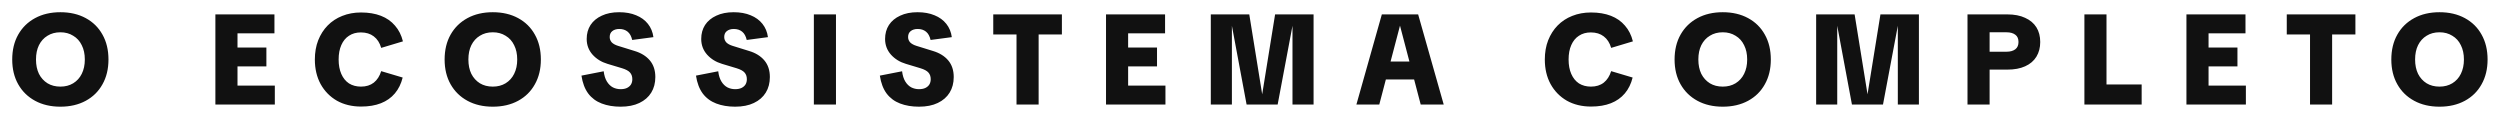
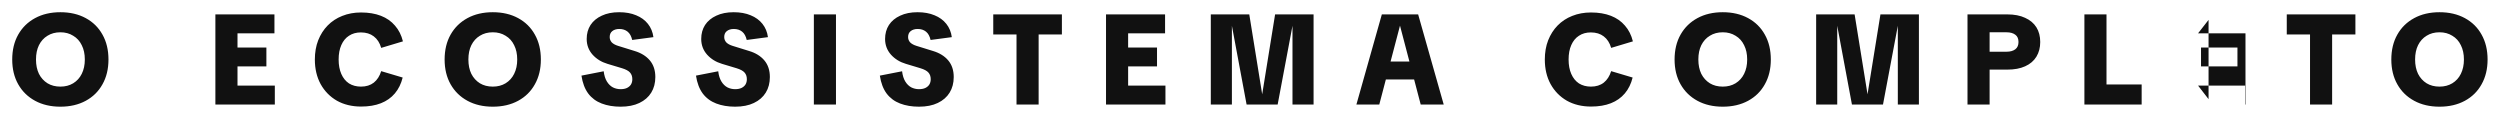
<svg xmlns="http://www.w3.org/2000/svg" fill="none" height="100%" overflow="visible" preserveAspectRatio="none" style="display: block;" viewBox="0 0 1043 52" width="100%">
  <g id="Frame">
    <g id="Group">
-       <path d="M25.203 44.508C21.186 44.508 17.666 43.69 14.644 42.055C11.622 40.419 9.276 38.126 7.605 35.175C5.934 32.225 5.098 28.776 5.098 24.83C5.098 20.848 5.934 17.382 7.605 14.431C9.276 11.48 11.622 9.187 14.644 7.552C17.666 5.916 21.186 5.098 25.203 5.098C29.22 5.098 32.74 5.916 35.762 7.552C38.784 9.187 41.112 11.48 42.748 14.431C44.419 17.382 45.254 20.848 45.254 24.83C45.254 28.776 44.419 32.225 42.748 35.175C41.112 38.126 38.784 40.419 35.762 42.055C32.74 43.69 29.22 44.508 25.203 44.508ZM25.203 36.135C27.23 36.135 29.007 35.673 30.536 34.749C32.1 33.789 33.291 32.473 34.109 30.803C34.962 29.096 35.389 27.105 35.389 24.83C35.389 22.519 34.962 20.528 34.109 18.857C33.291 17.151 32.1 15.835 30.536 14.911C29.007 13.951 27.23 13.471 25.203 13.471C23.141 13.471 21.346 13.951 19.817 14.911C18.288 15.835 17.097 17.151 16.244 18.857C15.426 20.528 15.017 22.519 15.017 24.83C15.017 27.105 15.426 29.096 16.244 30.803C17.097 32.473 18.288 33.789 19.817 34.749C21.346 35.673 23.141 36.135 25.203 36.135ZM89.86 43.601V6.005H114.498V13.898H94.713L99.086 8.298V41.361L94.713 35.709H114.657V43.601H89.86ZM95.94 27.709V19.817H111.138V27.709H95.94ZM150.664 44.455C146.824 44.455 143.447 43.637 140.531 42.001C137.651 40.331 135.394 38.02 133.758 35.069C132.159 32.118 131.358 28.705 131.358 24.83C131.358 21.879 131.821 19.213 132.745 16.831C133.705 14.413 135.021 12.351 136.692 10.645C138.398 8.903 140.425 7.569 142.771 6.645C145.152 5.685 147.766 5.205 150.61 5.205C153.774 5.205 156.548 5.667 158.929 6.592C161.312 7.516 163.266 8.885 164.796 10.698C166.36 12.476 167.462 14.662 168.102 17.257L159.035 19.977C158.431 17.879 157.401 16.28 155.943 15.177C154.52 14.075 152.726 13.524 150.557 13.524C148.637 13.524 146.984 13.986 145.597 14.911C144.211 15.8 143.144 17.097 142.398 18.804C141.651 20.475 141.278 22.483 141.278 24.83C141.278 27.141 141.651 29.149 142.398 30.856C143.144 32.562 144.211 33.878 145.597 34.802C147.019 35.691 148.69 36.135 150.61 36.135C152.743 36.135 154.52 35.584 155.943 34.482C157.365 33.344 158.396 31.745 159.035 29.683L167.995 32.349C167.355 34.944 166.271 37.148 164.742 38.962C163.214 40.775 161.275 42.144 158.929 43.068C156.583 43.992 153.827 44.455 150.664 44.455ZM205.597 44.508C201.58 44.508 198.06 43.69 195.038 42.055C192.017 40.419 189.67 38.126 187.999 35.175C186.328 32.225 185.492 28.776 185.492 24.83C185.492 20.848 186.328 17.382 187.999 14.431C189.67 11.48 192.017 9.187 195.038 7.552C198.06 5.916 201.58 5.098 205.597 5.098C209.614 5.098 213.134 5.916 216.157 7.552C219.179 9.187 221.507 11.48 223.142 14.431C224.814 17.382 225.649 20.848 225.649 24.83C225.649 28.776 224.814 32.225 223.142 35.175C221.507 38.126 219.179 40.419 216.157 42.055C213.134 43.69 209.614 44.508 205.597 44.508ZM205.597 36.135C207.624 36.135 209.402 35.673 210.931 34.749C212.495 33.789 213.685 32.473 214.503 30.803C215.357 29.096 215.783 27.105 215.783 24.83C215.783 22.519 215.357 20.528 214.503 18.857C213.685 17.151 212.495 15.835 210.931 14.911C209.402 13.951 207.624 13.471 205.597 13.471C203.535 13.471 201.74 13.951 200.211 14.911C198.682 15.835 197.492 17.151 196.639 18.857C195.82 20.528 195.412 22.519 195.412 24.83C195.412 27.105 195.82 29.096 196.639 30.803C197.492 32.473 198.682 33.789 200.211 34.749C201.74 35.673 203.535 36.135 205.597 36.135ZM258.9 44.508C255.949 44.508 253.319 44.063 251.008 43.175C248.696 42.286 246.83 40.899 245.408 39.015C243.986 37.095 243.044 34.607 242.582 31.549L251.861 29.736C252.074 31.478 252.518 32.9 253.194 34.002C253.87 35.104 254.705 35.922 255.7 36.455C256.696 36.953 257.763 37.202 258.9 37.202C259.931 37.202 260.802 37.042 261.513 36.722C262.26 36.366 262.828 35.886 263.22 35.282C263.611 34.642 263.806 33.895 263.806 33.042C263.806 31.905 263.487 30.98 262.846 30.269C262.242 29.558 261.122 28.954 259.487 28.456L253.46 26.643C250.936 25.896 248.857 24.616 247.221 22.803C245.585 20.955 244.768 18.768 244.768 16.244C244.768 14.04 245.301 12.102 246.368 10.431C247.47 8.76 249.034 7.463 251.061 6.538C253.087 5.578 255.505 5.098 258.313 5.098C261.015 5.098 263.38 5.525 265.406 6.378C267.432 7.196 269.068 8.387 270.312 9.951C271.557 11.515 272.321 13.364 272.605 15.497L263.753 16.671C263.398 15.106 262.757 13.951 261.833 13.204C260.909 12.458 259.754 12.084 258.367 12.084C257.158 12.084 256.181 12.387 255.434 12.991C254.723 13.56 254.368 14.377 254.368 15.444C254.368 16.297 254.652 17.044 255.22 17.684C255.825 18.288 256.696 18.768 257.834 19.124L264.713 21.257C267.45 22.075 269.583 23.39 271.113 25.203C272.641 27.016 273.405 29.327 273.405 32.136C273.405 34.624 272.837 36.793 271.698 38.642C270.561 40.49 268.908 41.93 266.739 42.961C264.607 43.992 261.993 44.508 258.9 44.508ZM306.681 44.508C303.73 44.508 301.099 44.063 298.788 43.175C296.477 42.286 294.611 40.899 293.188 39.015C291.767 37.095 290.824 34.607 290.363 31.549L299.642 29.736C299.855 31.478 300.299 32.9 300.974 34.002C301.65 35.104 302.486 35.922 303.481 36.455C304.477 36.953 305.543 37.202 306.681 37.202C307.712 37.202 308.583 37.042 309.294 36.722C310.041 36.366 310.609 35.886 311.001 35.282C311.391 34.642 311.587 33.895 311.587 33.042C311.587 31.905 311.267 30.98 310.627 30.269C310.022 29.558 308.903 28.954 307.268 28.456L301.241 26.643C298.717 25.896 296.637 24.616 295.002 22.803C293.366 20.955 292.549 18.768 292.549 16.244C292.549 14.04 293.082 12.102 294.148 10.431C295.251 8.76 296.815 7.463 298.842 6.538C300.868 5.578 303.286 5.098 306.094 5.098C308.796 5.098 311.161 5.525 313.187 6.378C315.213 7.196 316.848 8.387 318.093 9.951C319.337 11.515 320.102 13.364 320.386 15.497L311.534 16.671C311.178 15.106 310.538 13.951 309.614 13.204C308.689 12.458 307.534 12.084 306.148 12.084C304.939 12.084 303.961 12.387 303.214 12.991C302.504 13.56 302.148 14.377 302.148 15.444C302.148 16.297 302.432 17.044 303.001 17.684C303.605 18.288 304.477 18.768 305.615 19.124L312.494 21.257C315.231 22.075 317.364 23.39 318.893 25.203C320.421 27.016 321.186 29.327 321.186 32.136C321.186 34.624 320.618 36.793 319.479 38.642C318.341 40.49 316.688 41.93 314.52 42.961C312.387 43.992 309.774 44.508 306.681 44.508ZM339.544 43.601V6.005H348.769V43.601H339.544ZM383.389 44.508C380.439 44.508 377.808 44.063 375.497 43.175C373.187 42.286 371.32 40.899 369.898 39.015C368.475 37.095 367.534 34.607 367.071 31.549L376.35 29.736C376.564 31.478 377.008 32.9 377.684 34.002C378.359 35.104 379.195 35.922 380.19 36.455C381.186 36.953 382.252 37.202 383.389 37.202C384.421 37.202 385.292 37.042 386.002 36.722C386.749 36.366 387.319 35.886 387.709 35.282C388.101 34.642 388.296 33.895 388.296 33.042C388.296 31.905 387.976 30.98 387.336 30.269C386.732 29.558 385.612 28.954 383.976 28.456L377.951 26.643C375.426 25.896 373.346 24.616 371.711 22.803C370.076 20.955 369.257 18.768 369.257 16.244C369.257 14.04 369.791 12.102 370.858 10.431C371.96 8.76 373.524 7.463 375.551 6.538C377.577 5.578 379.994 5.098 382.803 5.098C385.505 5.098 387.869 5.525 389.895 6.378C391.923 7.196 393.558 8.387 394.802 9.951C396.046 11.515 396.811 13.364 397.095 15.497L388.242 16.671C387.887 15.106 387.247 13.951 386.323 13.204C385.398 12.458 384.243 12.084 382.856 12.084C381.647 12.084 380.67 12.387 379.923 12.991C379.212 13.56 378.857 14.377 378.857 15.444C378.857 16.297 379.141 17.044 379.71 17.684C380.315 18.288 381.186 18.768 382.323 19.124L389.202 21.257C391.94 22.075 394.073 23.39 395.602 25.203C397.131 27.016 397.895 29.327 397.895 32.136C397.895 34.624 397.326 36.793 396.189 38.642C395.051 40.49 393.398 41.93 391.229 42.961C389.096 43.992 386.483 44.508 383.389 44.508ZM424.091 43.601V8.138H433.317V43.601H424.091ZM414.386 14.377V6.005H443.023V14.377H414.386ZM461.429 43.601V6.005H486.067V13.898H466.281L470.655 8.298V41.361L466.281 35.709H486.226V43.601H461.429ZM467.509 27.709V19.817H482.707V27.709H467.509ZM505.147 43.601V6.005H521.199L526.585 39.335L531.971 6.005H548.023V43.601H539.224V10.751L533.038 43.601H520.079L513.947 10.751V43.601H505.147ZM565.891 43.601L576.503 6.005H591.649L602.315 43.601H592.715L584.077 10.698L575.437 43.601H565.891ZM575.383 33.149V25.683H592.769V33.149H575.383ZM663.803 44.455C659.964 44.455 656.587 43.637 653.672 42.001C650.791 40.331 648.534 38.02 646.899 35.069C645.299 32.118 644.499 28.705 644.499 24.83C644.499 21.879 644.961 19.213 645.886 16.831C646.846 14.413 648.161 12.351 649.832 10.645C651.538 8.903 653.564 7.569 655.911 6.645C658.293 5.685 660.906 5.205 663.751 5.205C666.914 5.205 669.687 5.667 672.07 6.592C674.451 7.516 676.407 8.885 677.935 10.698C679.5 12.476 680.602 14.662 681.242 17.257L672.176 19.977C671.572 17.879 670.541 16.28 669.083 15.177C667.661 14.075 665.866 13.524 663.697 13.524C661.777 13.524 660.124 13.986 658.738 14.911C657.351 15.8 656.285 17.097 655.538 18.804C654.791 20.475 654.418 22.483 654.418 24.83C654.418 27.141 654.791 29.149 655.538 30.856C656.285 32.562 657.351 33.878 658.738 34.802C660.159 35.691 661.831 36.135 663.751 36.135C665.883 36.135 667.661 35.584 669.083 34.482C670.506 33.344 671.536 31.745 672.176 29.683L681.135 32.349C680.496 34.944 679.411 37.148 677.883 38.962C676.354 40.775 674.416 42.144 672.07 43.068C669.724 43.992 666.968 44.455 663.803 44.455ZM718.738 44.508C714.72 44.508 711.201 43.69 708.179 42.055C705.157 40.419 702.811 38.126 701.14 35.175C699.468 32.225 698.633 28.776 698.633 24.83C698.633 20.848 699.468 17.382 701.14 14.431C702.811 11.48 705.157 9.187 708.179 7.552C711.201 5.916 714.72 5.098 718.738 5.098C722.755 5.098 726.274 5.916 729.296 7.552C732.319 9.187 734.647 11.48 736.283 14.431C737.954 17.382 738.789 20.848 738.789 24.83C738.789 28.776 737.954 32.225 736.283 35.175C734.647 38.126 732.319 40.419 729.296 42.055C726.274 43.69 722.755 44.508 718.738 44.508ZM718.738 36.135C720.764 36.135 722.541 35.673 724.071 34.749C725.635 33.789 726.826 32.473 727.643 30.803C728.497 29.096 728.924 27.105 728.924 24.83C728.924 22.519 728.497 20.528 727.643 18.857C726.826 17.151 725.635 15.835 724.071 14.911C722.541 13.951 720.764 13.471 718.738 13.471C716.676 13.471 714.88 13.951 713.352 14.911C711.823 15.835 710.632 17.151 709.778 18.857C708.961 20.528 708.552 22.519 708.552 24.83C708.552 27.105 708.961 29.096 709.778 30.803C710.632 32.473 711.823 33.789 713.352 34.749C714.88 35.673 716.676 36.135 718.738 36.135ZM757.695 43.601V6.005H773.747L779.133 39.335L784.519 6.005H800.571V43.601H791.772V10.751L785.586 43.601H772.627L766.494 10.751V43.601H757.695ZM820.839 43.601V6.005H837.424C840.375 6.005 842.863 6.485 844.89 7.445C846.951 8.369 848.516 9.685 849.583 11.391C850.649 13.098 851.182 15.142 851.182 17.524C851.182 19.87 850.649 21.915 849.583 23.657C848.516 25.399 846.951 26.732 844.89 27.656C842.863 28.581 840.375 29.043 837.424 29.043H827.558V21.577H837.104C838.668 21.577 839.895 21.239 840.783 20.564C841.672 19.888 842.117 18.875 842.117 17.524C842.117 16.137 841.672 15.124 840.783 14.484C839.895 13.809 838.668 13.471 837.104 13.471H828.092L830.065 11.498V43.601H820.839ZM869.613 43.601V6.005H878.833V41.361L872.326 35.229H893.498V43.601H869.613ZM912.18 43.601V6.005H936.816V13.898H917.036L921.409 8.298V41.361L917.036 35.709H936.98V43.601H912.18ZM918.263 27.709V19.817H933.463V27.709H918.263ZM963.742 43.601V8.138H972.963V43.601H963.742ZM954.038 14.377V6.005H982.675V14.377H954.038ZM1017.77 44.508C1013.75 44.508 1010.22 43.69 1007.21 42.055C1004.18 40.419 1001.83 38.126 1000.17 35.175C998.498 32.225 997.659 28.776 997.659 24.83C997.659 20.848 998.498 17.382 1000.17 14.431C1001.83 11.48 1004.18 9.187 1007.21 7.552C1010.22 5.916 1013.75 5.098 1017.77 5.098C1021.79 5.098 1025.3 5.916 1028.33 7.552C1031.34 9.187 1033.68 11.48 1035.31 14.431C1036.98 17.382 1037.82 20.848 1037.82 24.83C1037.82 28.776 1036.98 32.225 1035.31 35.175C1033.68 38.126 1031.34 40.419 1028.33 42.055C1025.3 43.69 1021.79 44.508 1017.77 44.508ZM1017.77 36.135C1019.79 36.135 1021.57 35.673 1023.1 34.749C1024.66 33.789 1025.86 32.473 1026.67 30.803C1027.52 29.096 1027.95 27.105 1027.95 24.83C1027.95 22.519 1027.52 20.528 1026.67 18.857C1025.86 17.151 1024.66 15.835 1023.1 14.911C1021.57 13.951 1019.79 13.471 1017.77 13.471C1015.7 13.471 1013.9 13.951 1012.38 14.911C1010.85 15.835 1009.66 17.151 1008.81 18.857C1007.99 20.528 1007.58 22.519 1007.58 24.83C1007.58 27.105 1007.99 29.096 1008.81 30.803C1009.66 32.473 1010.85 33.789 1012.38 34.749C1013.9 35.673 1015.7 36.135 1017.77 36.135Z" fill="#111111" id="Vector" />
+       <path d="M25.203 44.508C21.186 44.508 17.666 43.69 14.644 42.055C11.622 40.419 9.276 38.126 7.605 35.175C5.934 32.225 5.098 28.776 5.098 24.83C5.098 20.848 5.934 17.382 7.605 14.431C9.276 11.48 11.622 9.187 14.644 7.552C17.666 5.916 21.186 5.098 25.203 5.098C29.22 5.098 32.74 5.916 35.762 7.552C38.784 9.187 41.112 11.48 42.748 14.431C44.419 17.382 45.254 20.848 45.254 24.83C45.254 28.776 44.419 32.225 42.748 35.175C41.112 38.126 38.784 40.419 35.762 42.055C32.74 43.69 29.22 44.508 25.203 44.508ZM25.203 36.135C27.23 36.135 29.007 35.673 30.536 34.749C32.1 33.789 33.291 32.473 34.109 30.803C34.962 29.096 35.389 27.105 35.389 24.83C35.389 22.519 34.962 20.528 34.109 18.857C33.291 17.151 32.1 15.835 30.536 14.911C29.007 13.951 27.23 13.471 25.203 13.471C23.141 13.471 21.346 13.951 19.817 14.911C18.288 15.835 17.097 17.151 16.244 18.857C15.426 20.528 15.017 22.519 15.017 24.83C15.017 27.105 15.426 29.096 16.244 30.803C17.097 32.473 18.288 33.789 19.817 34.749C21.346 35.673 23.141 36.135 25.203 36.135ZM89.86 43.601V6.005H114.498V13.898H94.713L99.086 8.298V41.361L94.713 35.709H114.657V43.601H89.86ZM95.94 27.709V19.817H111.138V27.709H95.94ZM150.664 44.455C146.824 44.455 143.447 43.637 140.531 42.001C137.651 40.331 135.394 38.02 133.758 35.069C132.159 32.118 131.358 28.705 131.358 24.83C131.358 21.879 131.821 19.213 132.745 16.831C133.705 14.413 135.021 12.351 136.692 10.645C138.398 8.903 140.425 7.569 142.771 6.645C145.152 5.685 147.766 5.205 150.61 5.205C153.774 5.205 156.548 5.667 158.929 6.592C161.312 7.516 163.266 8.885 164.796 10.698C166.36 12.476 167.462 14.662 168.102 17.257L159.035 19.977C158.431 17.879 157.401 16.28 155.943 15.177C154.52 14.075 152.726 13.524 150.557 13.524C148.637 13.524 146.984 13.986 145.597 14.911C144.211 15.8 143.144 17.097 142.398 18.804C141.651 20.475 141.278 22.483 141.278 24.83C141.278 27.141 141.651 29.149 142.398 30.856C143.144 32.562 144.211 33.878 145.597 34.802C147.019 35.691 148.69 36.135 150.61 36.135C152.743 36.135 154.52 35.584 155.943 34.482C157.365 33.344 158.396 31.745 159.035 29.683L167.995 32.349C167.355 34.944 166.271 37.148 164.742 38.962C163.214 40.775 161.275 42.144 158.929 43.068C156.583 43.992 153.827 44.455 150.664 44.455ZM205.597 44.508C201.58 44.508 198.06 43.69 195.038 42.055C192.017 40.419 189.67 38.126 187.999 35.175C186.328 32.225 185.492 28.776 185.492 24.83C185.492 20.848 186.328 17.382 187.999 14.431C189.67 11.48 192.017 9.187 195.038 7.552C198.06 5.916 201.58 5.098 205.597 5.098C209.614 5.098 213.134 5.916 216.157 7.552C219.179 9.187 221.507 11.48 223.142 14.431C224.814 17.382 225.649 20.848 225.649 24.83C225.649 28.776 224.814 32.225 223.142 35.175C221.507 38.126 219.179 40.419 216.157 42.055C213.134 43.69 209.614 44.508 205.597 44.508ZM205.597 36.135C207.624 36.135 209.402 35.673 210.931 34.749C212.495 33.789 213.685 32.473 214.503 30.803C215.357 29.096 215.783 27.105 215.783 24.83C215.783 22.519 215.357 20.528 214.503 18.857C213.685 17.151 212.495 15.835 210.931 14.911C209.402 13.951 207.624 13.471 205.597 13.471C203.535 13.471 201.74 13.951 200.211 14.911C198.682 15.835 197.492 17.151 196.639 18.857C195.82 20.528 195.412 22.519 195.412 24.83C195.412 27.105 195.82 29.096 196.639 30.803C197.492 32.473 198.682 33.789 200.211 34.749C201.74 35.673 203.535 36.135 205.597 36.135ZM258.9 44.508C255.949 44.508 253.319 44.063 251.008 43.175C248.696 42.286 246.83 40.899 245.408 39.015C243.986 37.095 243.044 34.607 242.582 31.549L251.861 29.736C252.074 31.478 252.518 32.9 253.194 34.002C253.87 35.104 254.705 35.922 255.7 36.455C256.696 36.953 257.763 37.202 258.9 37.202C259.931 37.202 260.802 37.042 261.513 36.722C262.26 36.366 262.828 35.886 263.22 35.282C263.611 34.642 263.806 33.895 263.806 33.042C263.806 31.905 263.487 30.98 262.846 30.269C262.242 29.558 261.122 28.954 259.487 28.456L253.46 26.643C250.936 25.896 248.857 24.616 247.221 22.803C245.585 20.955 244.768 18.768 244.768 16.244C244.768 14.04 245.301 12.102 246.368 10.431C247.47 8.76 249.034 7.463 251.061 6.538C253.087 5.578 255.505 5.098 258.313 5.098C261.015 5.098 263.38 5.525 265.406 6.378C267.432 7.196 269.068 8.387 270.312 9.951C271.557 11.515 272.321 13.364 272.605 15.497L263.753 16.671C263.398 15.106 262.757 13.951 261.833 13.204C260.909 12.458 259.754 12.084 258.367 12.084C257.158 12.084 256.181 12.387 255.434 12.991C254.723 13.56 254.368 14.377 254.368 15.444C254.368 16.297 254.652 17.044 255.22 17.684C255.825 18.288 256.696 18.768 257.834 19.124L264.713 21.257C267.45 22.075 269.583 23.39 271.113 25.203C272.641 27.016 273.405 29.327 273.405 32.136C273.405 34.624 272.837 36.793 271.698 38.642C270.561 40.49 268.908 41.93 266.739 42.961C264.607 43.992 261.993 44.508 258.9 44.508ZM306.681 44.508C303.73 44.508 301.099 44.063 298.788 43.175C296.477 42.286 294.611 40.899 293.188 39.015C291.767 37.095 290.824 34.607 290.363 31.549L299.642 29.736C299.855 31.478 300.299 32.9 300.974 34.002C301.65 35.104 302.486 35.922 303.481 36.455C304.477 36.953 305.543 37.202 306.681 37.202C307.712 37.202 308.583 37.042 309.294 36.722C310.041 36.366 310.609 35.886 311.001 35.282C311.391 34.642 311.587 33.895 311.587 33.042C311.587 31.905 311.267 30.98 310.627 30.269C310.022 29.558 308.903 28.954 307.268 28.456L301.241 26.643C298.717 25.896 296.637 24.616 295.002 22.803C293.366 20.955 292.549 18.768 292.549 16.244C292.549 14.04 293.082 12.102 294.148 10.431C295.251 8.76 296.815 7.463 298.842 6.538C300.868 5.578 303.286 5.098 306.094 5.098C308.796 5.098 311.161 5.525 313.187 6.378C315.213 7.196 316.848 8.387 318.093 9.951C319.337 11.515 320.102 13.364 320.386 15.497L311.534 16.671C311.178 15.106 310.538 13.951 309.614 13.204C308.689 12.458 307.534 12.084 306.148 12.084C304.939 12.084 303.961 12.387 303.214 12.991C302.504 13.56 302.148 14.377 302.148 15.444C302.148 16.297 302.432 17.044 303.001 17.684C303.605 18.288 304.477 18.768 305.615 19.124L312.494 21.257C315.231 22.075 317.364 23.39 318.893 25.203C320.421 27.016 321.186 29.327 321.186 32.136C321.186 34.624 320.618 36.793 319.479 38.642C318.341 40.49 316.688 41.93 314.52 42.961C312.387 43.992 309.774 44.508 306.681 44.508ZM339.544 43.601V6.005H348.769V43.601H339.544ZM383.389 44.508C380.439 44.508 377.808 44.063 375.497 43.175C373.187 42.286 371.32 40.899 369.898 39.015C368.475 37.095 367.534 34.607 367.071 31.549L376.35 29.736C376.564 31.478 377.008 32.9 377.684 34.002C378.359 35.104 379.195 35.922 380.19 36.455C381.186 36.953 382.252 37.202 383.389 37.202C384.421 37.202 385.292 37.042 386.002 36.722C386.749 36.366 387.319 35.886 387.709 35.282C388.101 34.642 388.296 33.895 388.296 33.042C388.296 31.905 387.976 30.98 387.336 30.269C386.732 29.558 385.612 28.954 383.976 28.456L377.951 26.643C375.426 25.896 373.346 24.616 371.711 22.803C370.076 20.955 369.257 18.768 369.257 16.244C369.257 14.04 369.791 12.102 370.858 10.431C371.96 8.76 373.524 7.463 375.551 6.538C377.577 5.578 379.994 5.098 382.803 5.098C385.505 5.098 387.869 5.525 389.895 6.378C391.923 7.196 393.558 8.387 394.802 9.951C396.046 11.515 396.811 13.364 397.095 15.497L388.242 16.671C387.887 15.106 387.247 13.951 386.323 13.204C385.398 12.458 384.243 12.084 382.856 12.084C381.647 12.084 380.67 12.387 379.923 12.991C379.212 13.56 378.857 14.377 378.857 15.444C378.857 16.297 379.141 17.044 379.71 17.684C380.315 18.288 381.186 18.768 382.323 19.124L389.202 21.257C391.94 22.075 394.073 23.39 395.602 25.203C397.131 27.016 397.895 29.327 397.895 32.136C397.895 34.624 397.326 36.793 396.189 38.642C395.051 40.49 393.398 41.93 391.229 42.961C389.096 43.992 386.483 44.508 383.389 44.508ZM424.091 43.601V8.138H433.317V43.601H424.091ZM414.386 14.377V6.005H443.023V14.377H414.386ZM461.429 43.601V6.005H486.067V13.898H466.281L470.655 8.298V41.361L466.281 35.709H486.226V43.601H461.429ZM467.509 27.709V19.817H482.707V27.709H467.509ZM505.147 43.601V6.005H521.199L526.585 39.335L531.971 6.005H548.023V43.601H539.224V10.751L533.038 43.601H520.079L513.947 10.751V43.601H505.147ZM565.891 43.601L576.503 6.005H591.649L602.315 43.601H592.715L584.077 10.698L575.437 43.601H565.891ZM575.383 33.149V25.683H592.769V33.149H575.383ZM663.803 44.455C659.964 44.455 656.587 43.637 653.672 42.001C650.791 40.331 648.534 38.02 646.899 35.069C645.299 32.118 644.499 28.705 644.499 24.83C644.499 21.879 644.961 19.213 645.886 16.831C646.846 14.413 648.161 12.351 649.832 10.645C651.538 8.903 653.564 7.569 655.911 6.645C658.293 5.685 660.906 5.205 663.751 5.205C666.914 5.205 669.687 5.667 672.07 6.592C674.451 7.516 676.407 8.885 677.935 10.698C679.5 12.476 680.602 14.662 681.242 17.257L672.176 19.977C671.572 17.879 670.541 16.28 669.083 15.177C667.661 14.075 665.866 13.524 663.697 13.524C661.777 13.524 660.124 13.986 658.738 14.911C657.351 15.8 656.285 17.097 655.538 18.804C654.791 20.475 654.418 22.483 654.418 24.83C654.418 27.141 654.791 29.149 655.538 30.856C656.285 32.562 657.351 33.878 658.738 34.802C660.159 35.691 661.831 36.135 663.751 36.135C665.883 36.135 667.661 35.584 669.083 34.482C670.506 33.344 671.536 31.745 672.176 29.683L681.135 32.349C680.496 34.944 679.411 37.148 677.883 38.962C676.354 40.775 674.416 42.144 672.07 43.068C669.724 43.992 666.968 44.455 663.803 44.455ZM718.738 44.508C714.72 44.508 711.201 43.69 708.179 42.055C705.157 40.419 702.811 38.126 701.14 35.175C699.468 32.225 698.633 28.776 698.633 24.83C698.633 20.848 699.468 17.382 701.14 14.431C702.811 11.48 705.157 9.187 708.179 7.552C711.201 5.916 714.72 5.098 718.738 5.098C722.755 5.098 726.274 5.916 729.296 7.552C732.319 9.187 734.647 11.48 736.283 14.431C737.954 17.382 738.789 20.848 738.789 24.83C738.789 28.776 737.954 32.225 736.283 35.175C734.647 38.126 732.319 40.419 729.296 42.055C726.274 43.69 722.755 44.508 718.738 44.508ZM718.738 36.135C720.764 36.135 722.541 35.673 724.071 34.749C725.635 33.789 726.826 32.473 727.643 30.803C728.497 29.096 728.924 27.105 728.924 24.83C728.924 22.519 728.497 20.528 727.643 18.857C726.826 17.151 725.635 15.835 724.071 14.911C722.541 13.951 720.764 13.471 718.738 13.471C716.676 13.471 714.88 13.951 713.352 14.911C711.823 15.835 710.632 17.151 709.778 18.857C708.961 20.528 708.552 22.519 708.552 24.83C708.552 27.105 708.961 29.096 709.778 30.803C710.632 32.473 711.823 33.789 713.352 34.749C714.88 35.673 716.676 36.135 718.738 36.135ZM757.695 43.601V6.005H773.747L779.133 39.335L784.519 6.005H800.571V43.601H791.772V10.751L785.586 43.601H772.627L766.494 10.751V43.601H757.695ZM820.839 43.601V6.005H837.424C840.375 6.005 842.863 6.485 844.89 7.445C846.951 8.369 848.516 9.685 849.583 11.391C850.649 13.098 851.182 15.142 851.182 17.524C851.182 19.87 850.649 21.915 849.583 23.657C848.516 25.399 846.951 26.732 844.89 27.656C842.863 28.581 840.375 29.043 837.424 29.043H827.558V21.577H837.104C838.668 21.577 839.895 21.239 840.783 20.564C841.672 19.888 842.117 18.875 842.117 17.524C842.117 16.137 841.672 15.124 840.783 14.484C839.895 13.809 838.668 13.471 837.104 13.471H828.092L830.065 11.498V43.601H820.839ZM869.613 43.601V6.005H878.833V41.361L872.326 35.229H893.498V43.601H869.613ZM912.18 43.601H936.816V13.898H917.036L921.409 8.298V41.361L917.036 35.709H936.98V43.601H912.18ZM918.263 27.709V19.817H933.463V27.709H918.263ZM963.742 43.601V8.138H972.963V43.601H963.742ZM954.038 14.377V6.005H982.675V14.377H954.038ZM1017.77 44.508C1013.75 44.508 1010.22 43.69 1007.21 42.055C1004.18 40.419 1001.83 38.126 1000.17 35.175C998.498 32.225 997.659 28.776 997.659 24.83C997.659 20.848 998.498 17.382 1000.17 14.431C1001.83 11.48 1004.18 9.187 1007.21 7.552C1010.22 5.916 1013.75 5.098 1017.77 5.098C1021.79 5.098 1025.3 5.916 1028.33 7.552C1031.34 9.187 1033.68 11.48 1035.31 14.431C1036.98 17.382 1037.82 20.848 1037.82 24.83C1037.82 28.776 1036.98 32.225 1035.31 35.175C1033.68 38.126 1031.34 40.419 1028.33 42.055C1025.3 43.69 1021.79 44.508 1017.77 44.508ZM1017.77 36.135C1019.79 36.135 1021.57 35.673 1023.1 34.749C1024.66 33.789 1025.86 32.473 1026.67 30.803C1027.52 29.096 1027.95 27.105 1027.95 24.83C1027.95 22.519 1027.52 20.528 1026.67 18.857C1025.86 17.151 1024.66 15.835 1023.1 14.911C1021.57 13.951 1019.79 13.471 1017.77 13.471C1015.7 13.471 1013.9 13.951 1012.38 14.911C1010.85 15.835 1009.66 17.151 1008.81 18.857C1007.99 20.528 1007.58 22.519 1007.58 24.83C1007.58 27.105 1007.99 29.096 1008.81 30.803C1009.66 32.473 1010.85 33.789 1012.38 34.749C1013.9 35.673 1015.7 36.135 1017.77 36.135Z" fill="#111111" id="Vector" />
    </g>
  </g>
</svg>